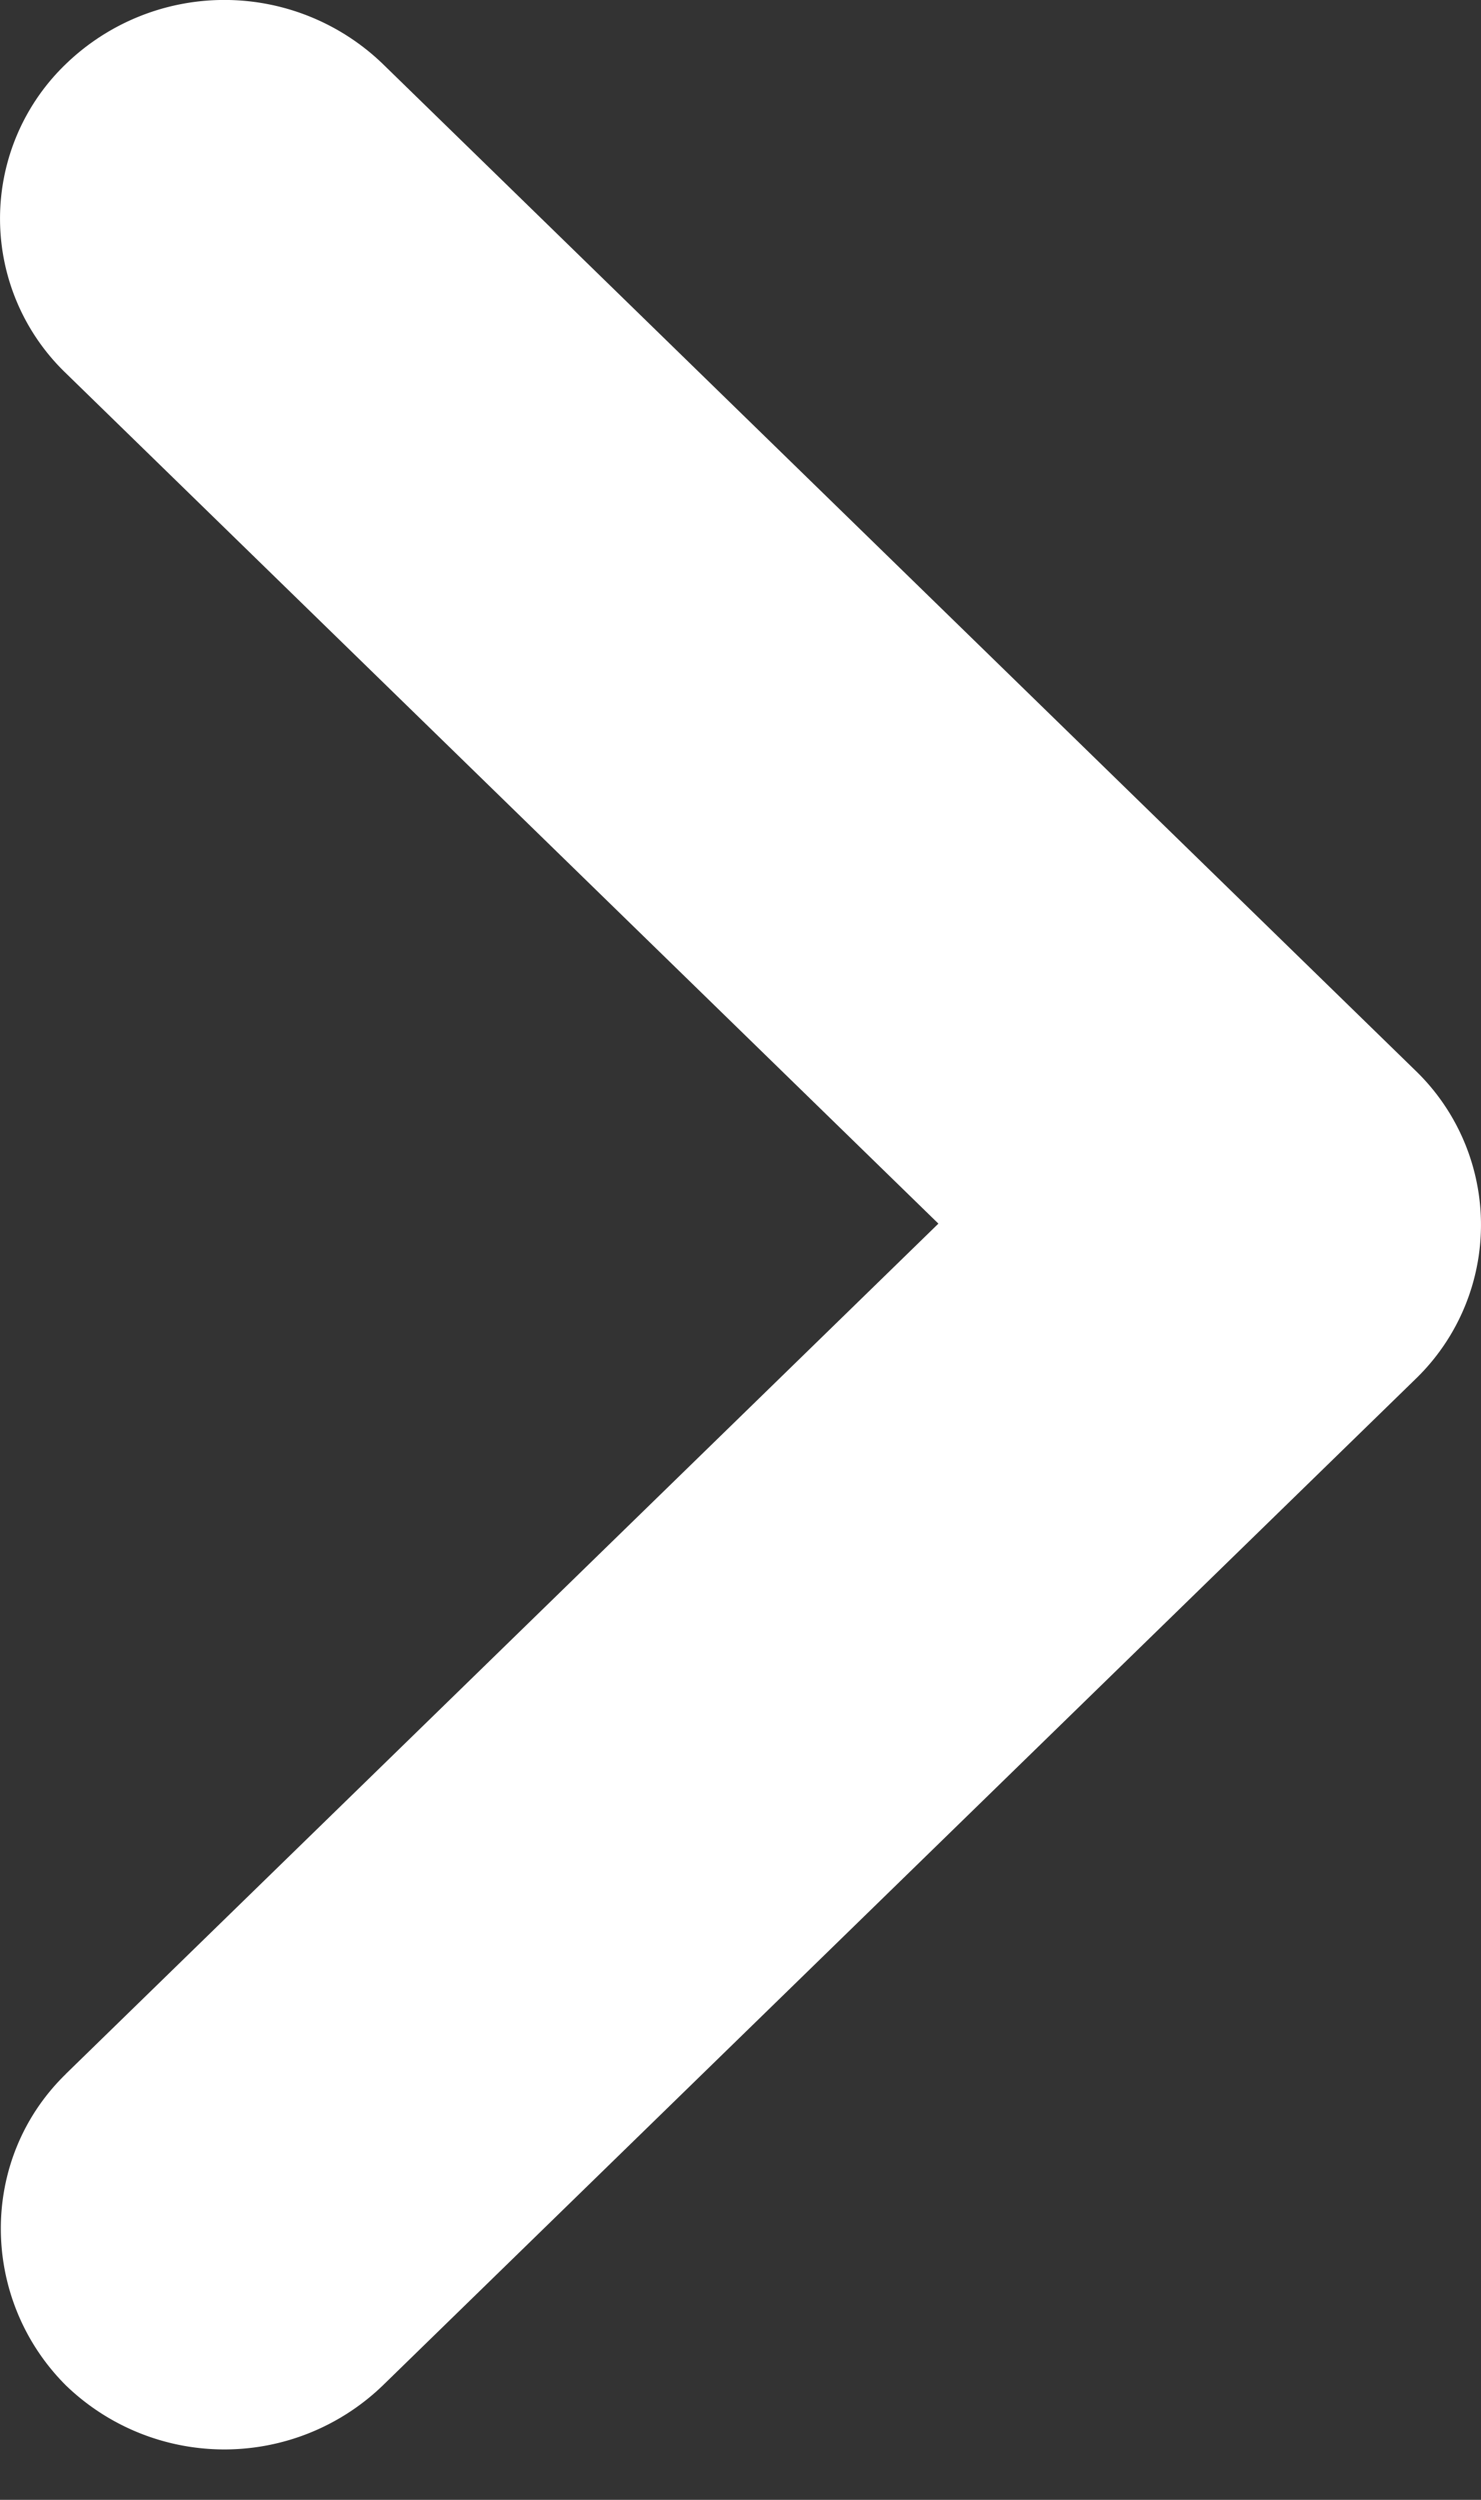
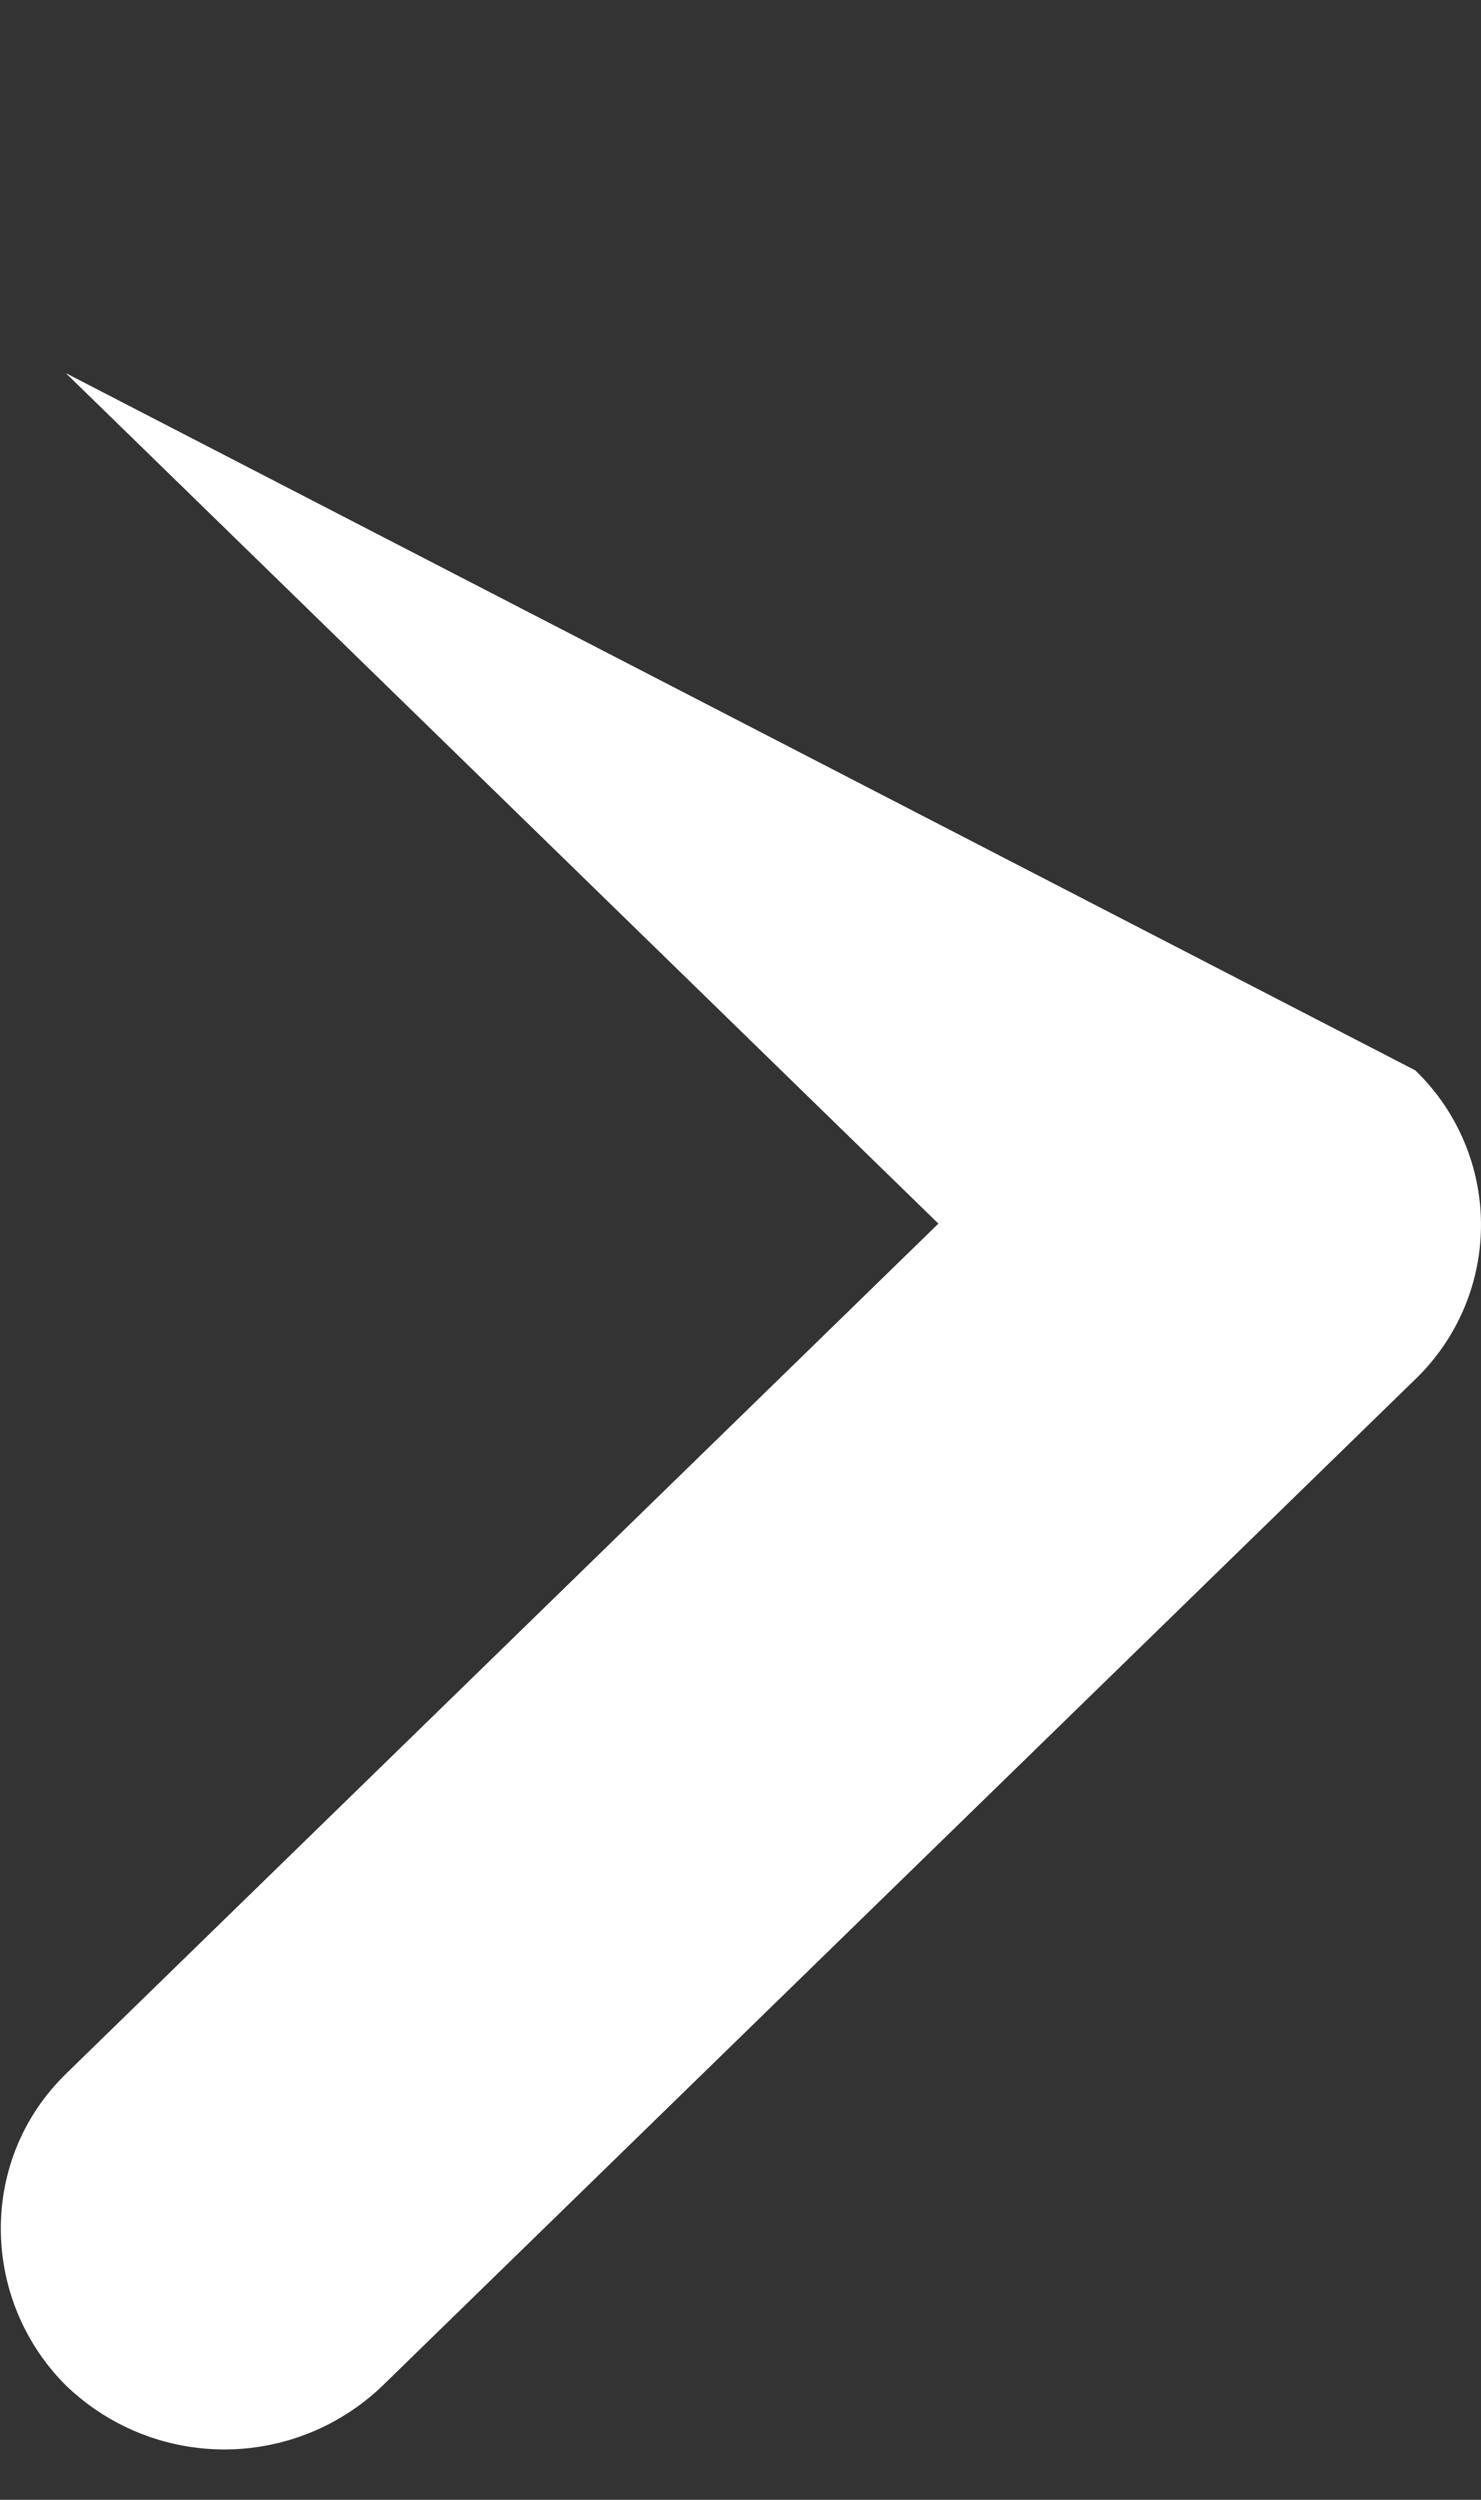
<svg xmlns="http://www.w3.org/2000/svg" width="16" height="27" fill="none">
  <rect width="100%" height="100%" fill="#333333" stroke="none" />
-   <path fill-rule="evenodd" clip-rule="evenodd" d="m.71 22.401 9.428-9.185L.711 4.03a2.315 2.315 0 0 1 0-3.338 2.465 2.465 0 0 1 3.426 0L15.289 11.56a2.315 2.315 0 0 1 0 3.338L4.137 25.763a2.465 2.465 0 0 1-3.426 0c-.924-.924-.948-2.439 0-3.362Z" fill="#fff" />
+   <path fill-rule="evenodd" clip-rule="evenodd" d="m.71 22.401 9.428-9.185L.711 4.03L15.289 11.56a2.315 2.315 0 0 1 0 3.338L4.137 25.763a2.465 2.465 0 0 1-3.426 0c-.924-.924-.948-2.439 0-3.362Z" fill="#fff" />
</svg>